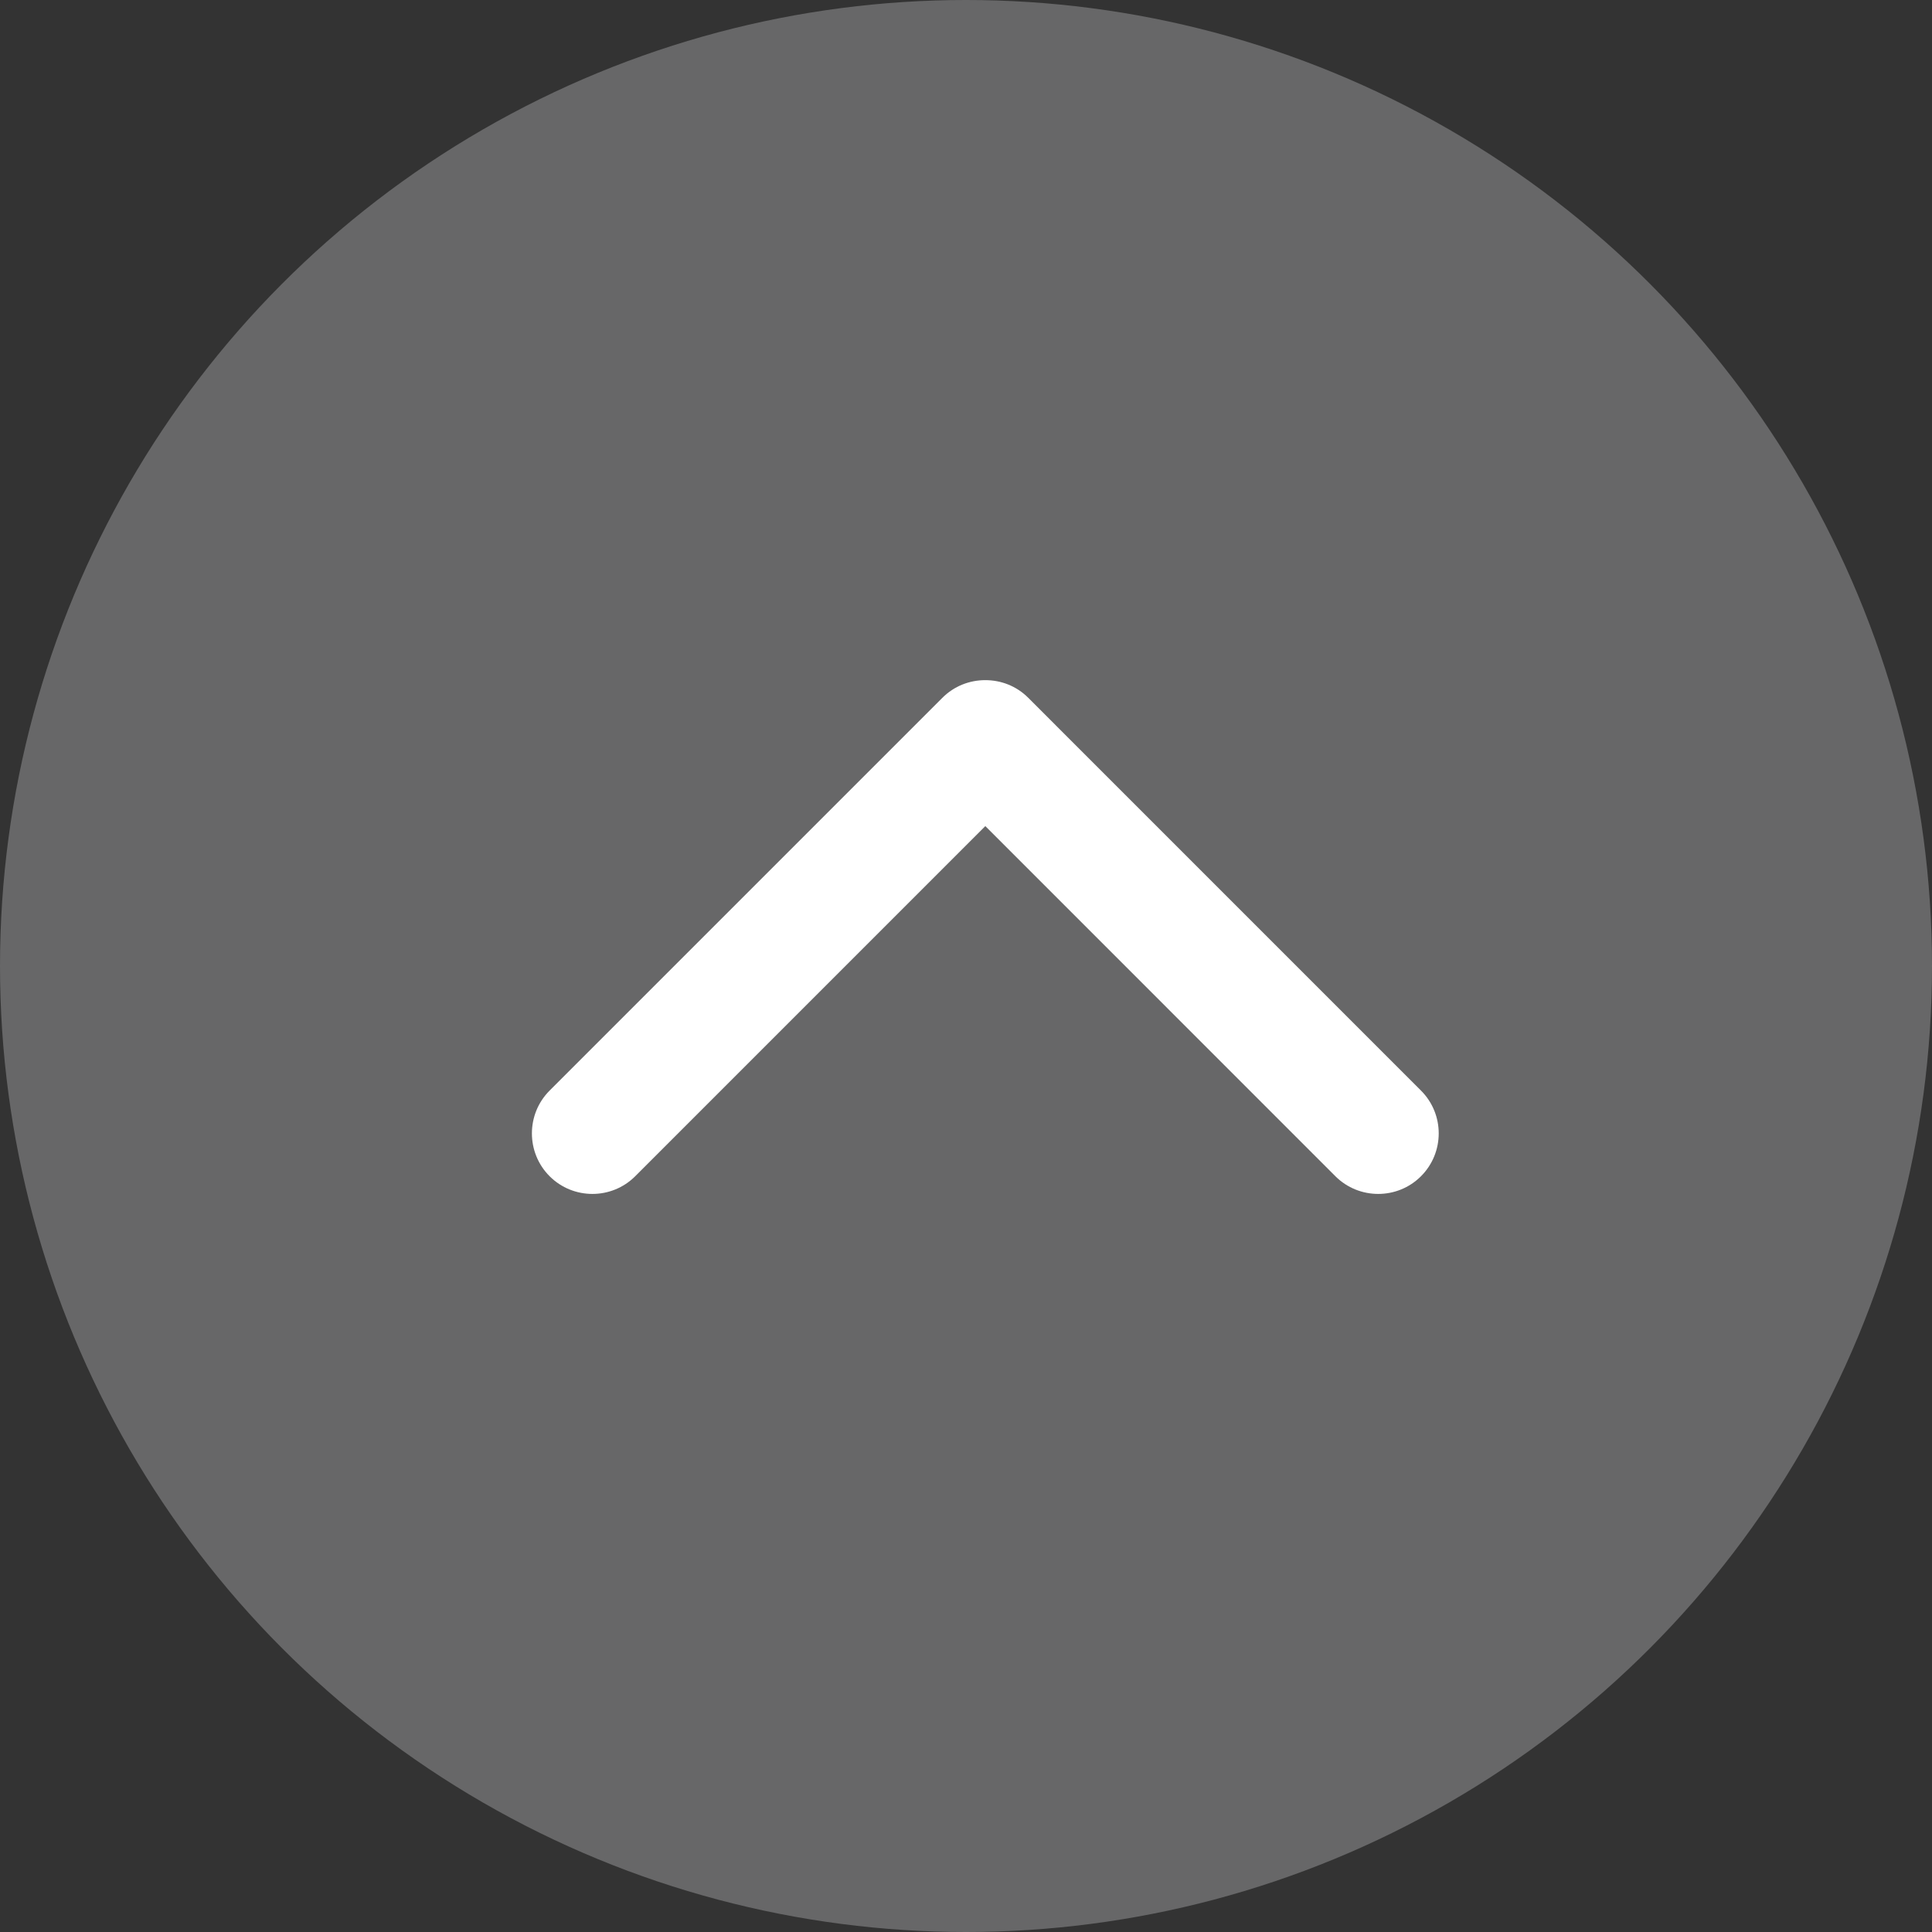
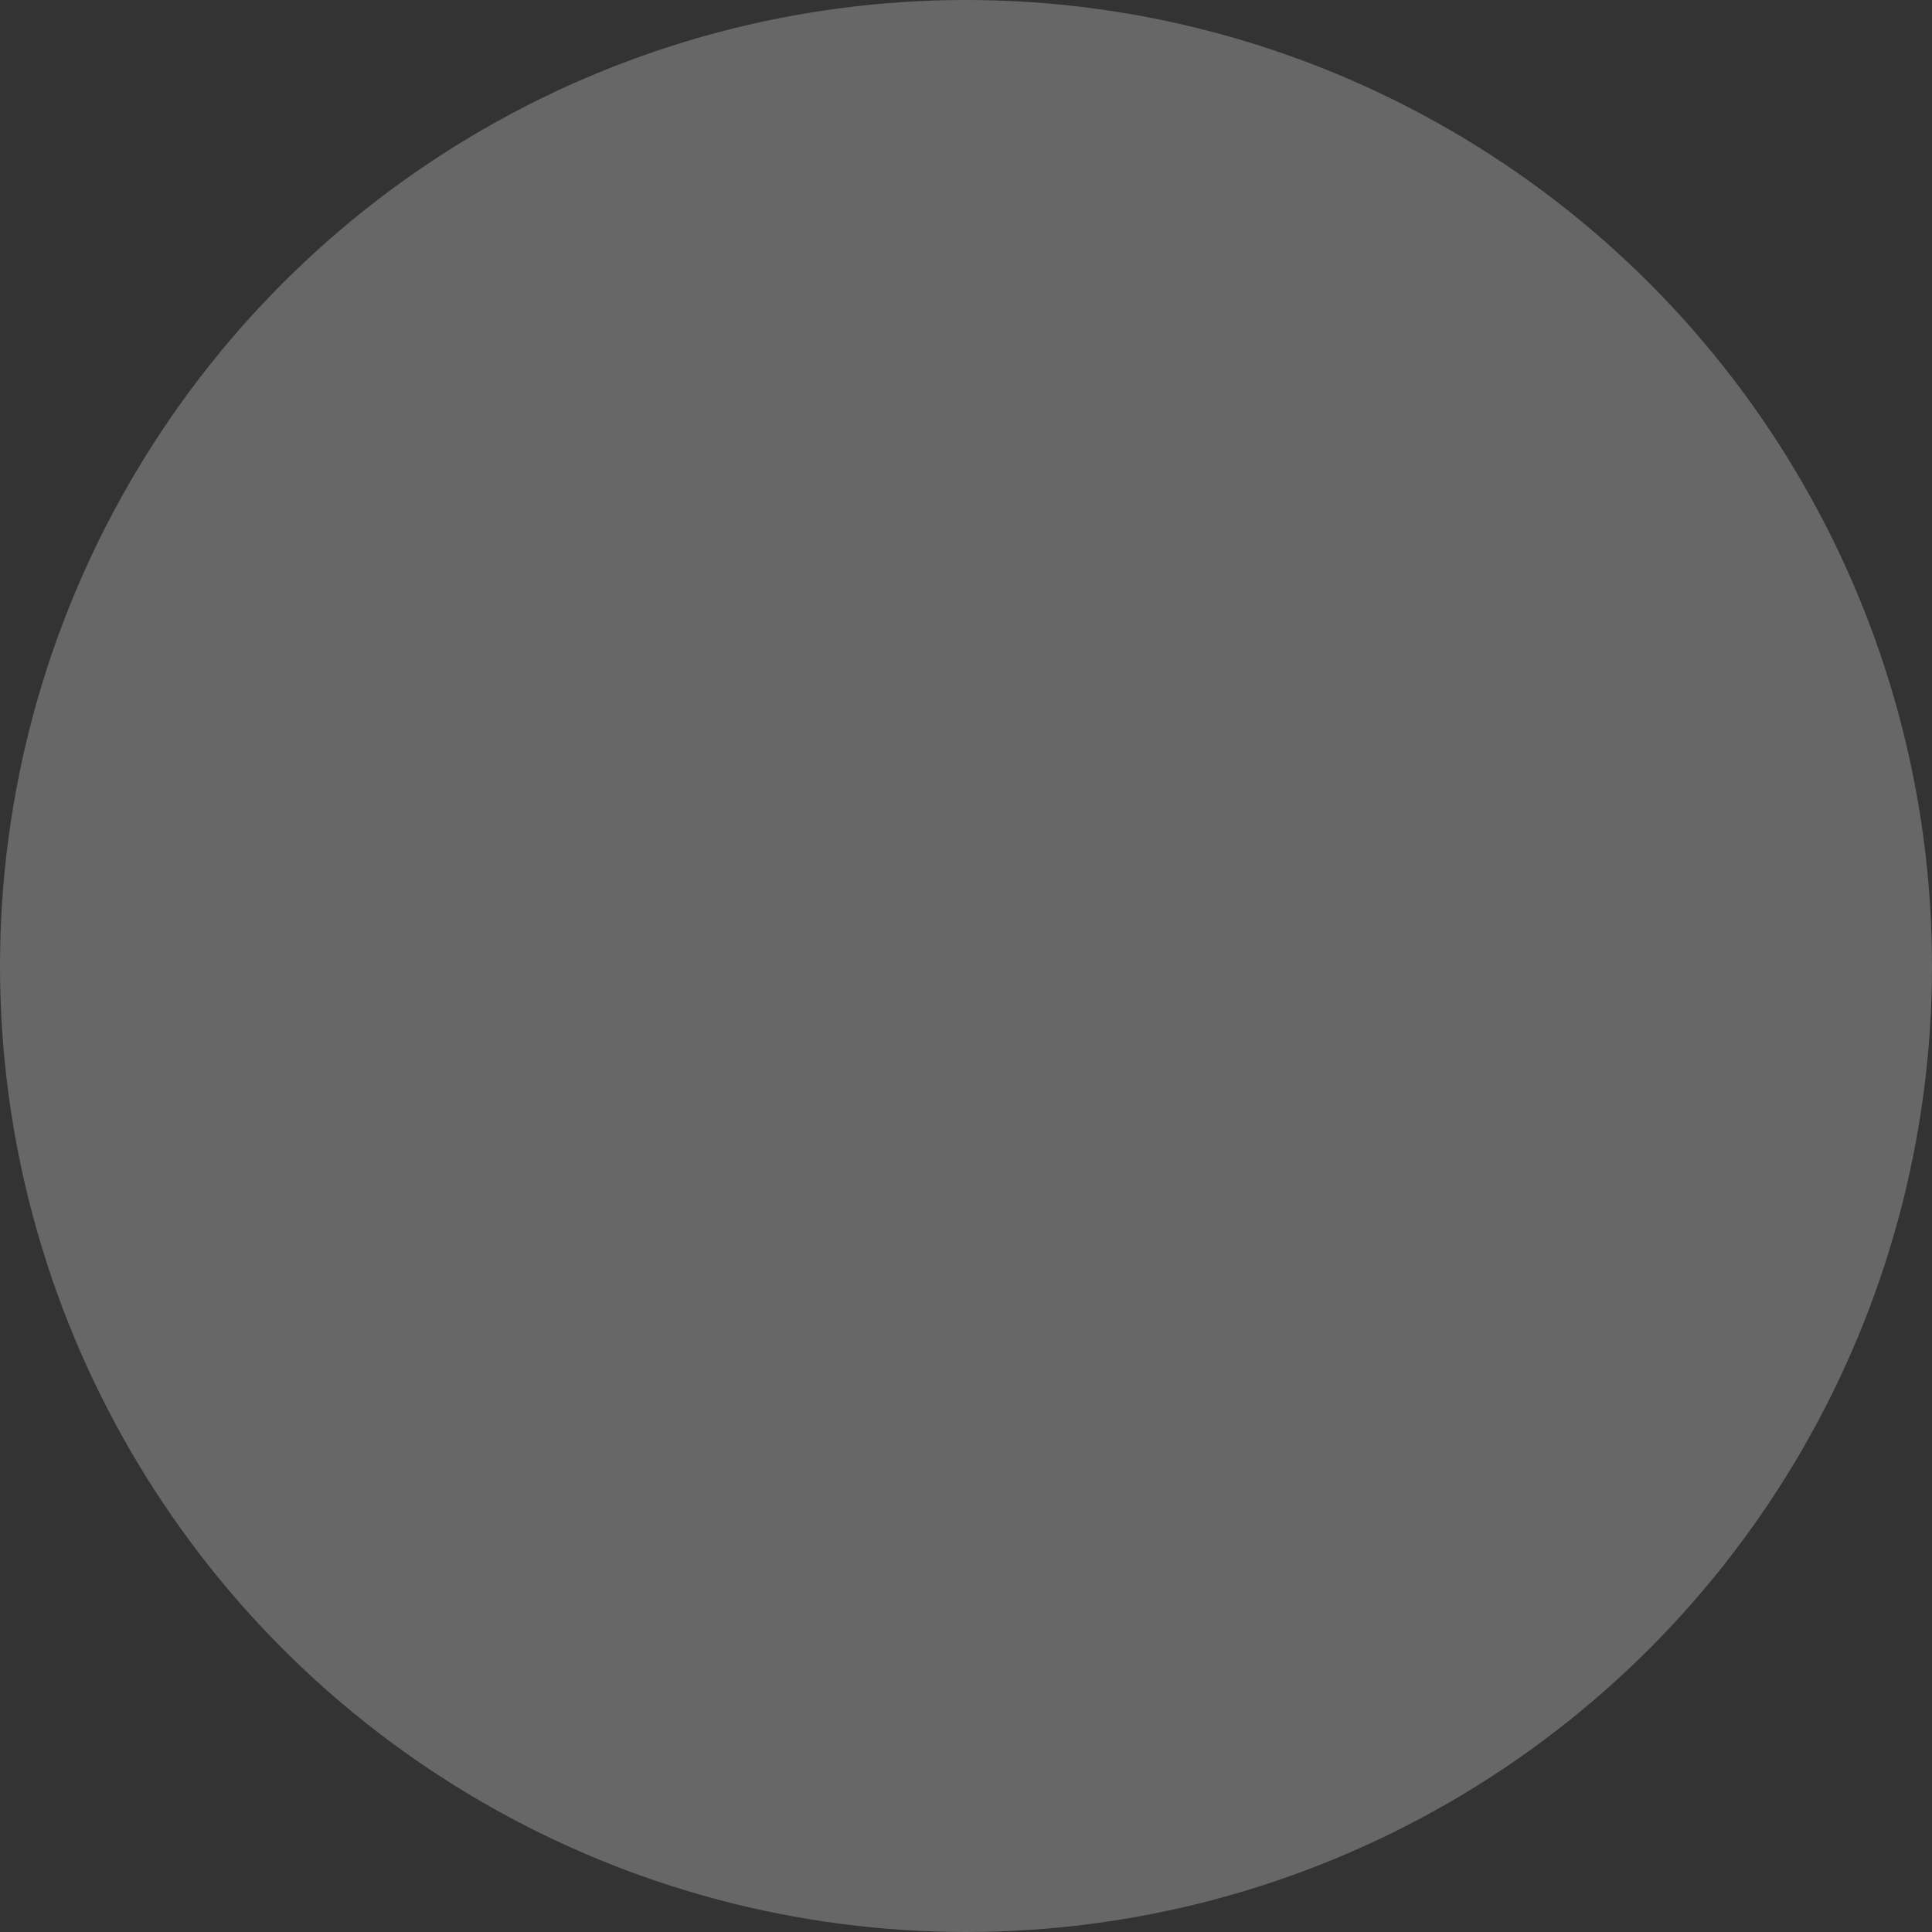
<svg xmlns="http://www.w3.org/2000/svg" version="1.1" id="レイヤー_1" x="0px" y="0px" width="50px" height="50px" viewBox="0 0 50 50" enable-background="new 0 0 50 50" xml:space="preserve">
  <rect x="0" y="0" width="50" height="50" fill="#333333" stroke="none" />
  <circle opacity="0.4" fill="#B5B5B6" cx="25" cy="25" r="25" />
-   <path fill="#FFFFFF" d="M14.224,28.224L24.388,18.06c0.307-0.308,0.708-0.458,1.112-0.458s0.805,0.15,1.112,0.458l10.163,10.164  c0.612,0.611,0.612,1.605,0,2.217c-0.609,0.61-1.604,0.61-2.215,0L25.5,21.379l-9.061,9.062c-0.61,0.61-1.604,0.61-2.215,0  C13.613,29.829,13.613,28.835,14.224,28.224z" />
</svg>